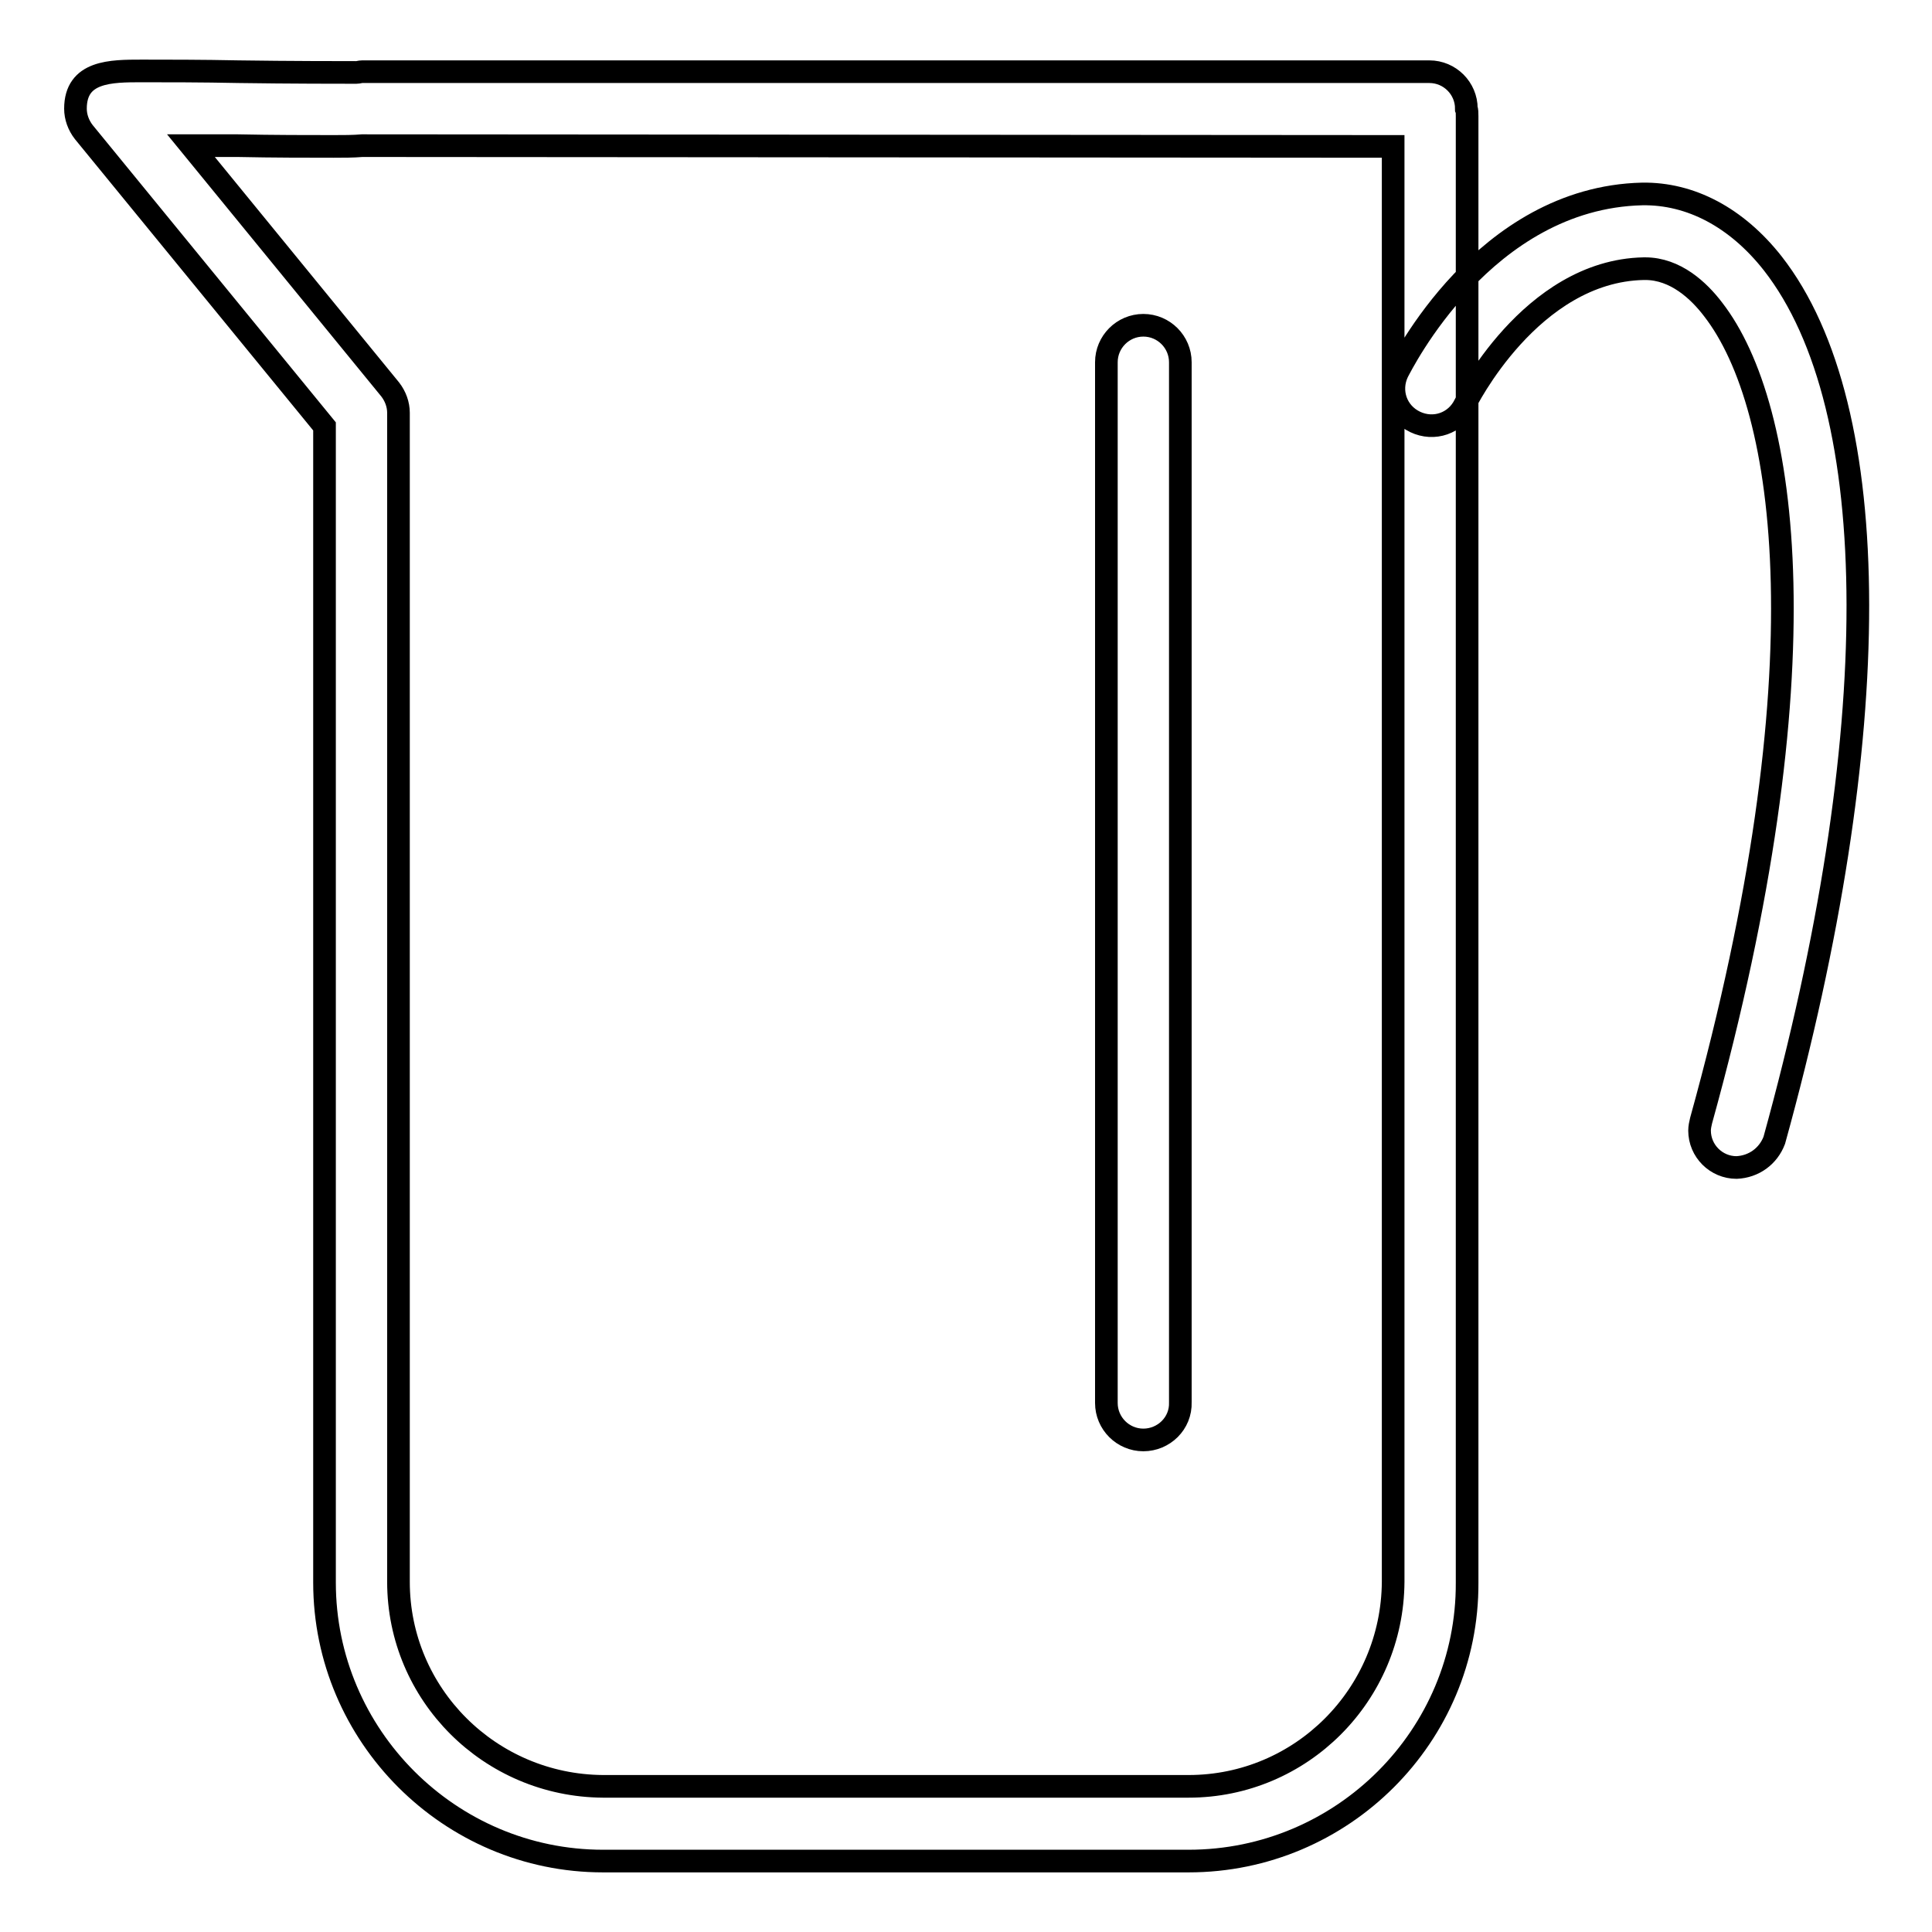
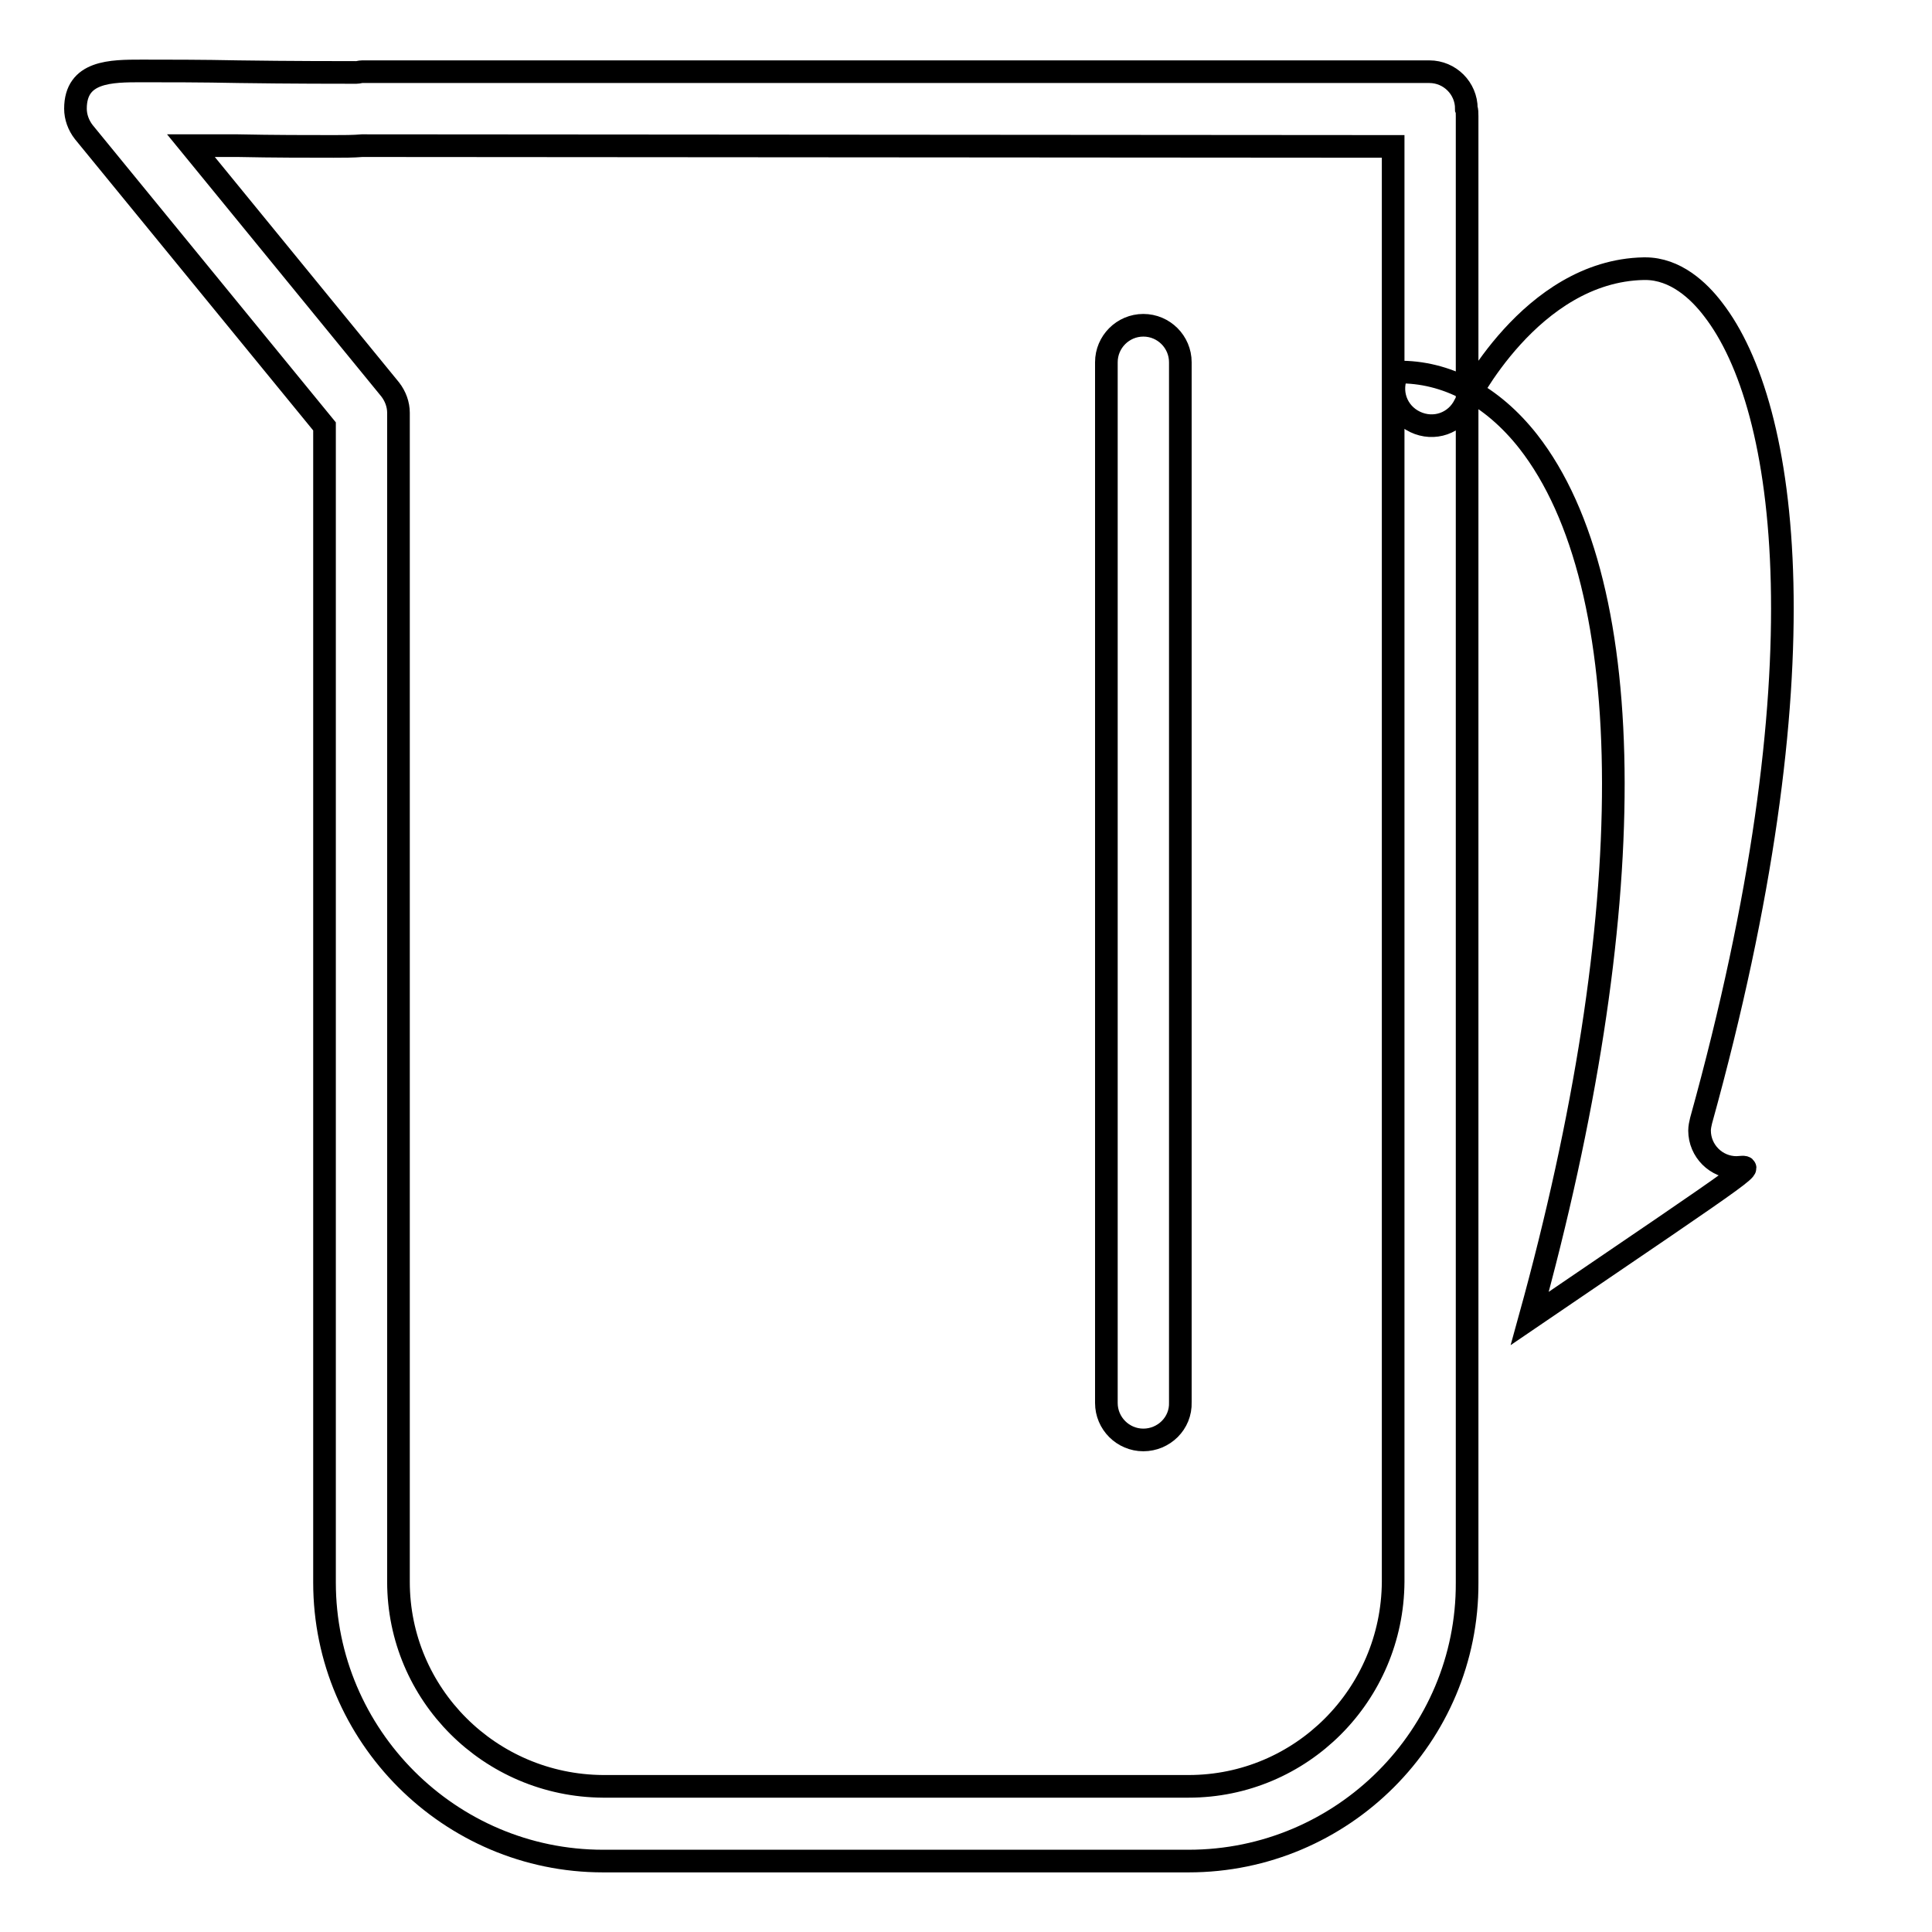
<svg xmlns="http://www.w3.org/2000/svg" version="1.1" x="0px" y="0px" viewBox="0 0 256 256" enable-background="new 0 0 256 256" xml:space="preserve">
  <g>
-     <path stroke-width="3" fill-opacity="0" stroke="#000000" d="M157.5,246.6H79.9C59.6,246.6,43,230,43,209.7V56.5l-31.9-39c-0.7-0.9-1.1-2-1.1-3.1c0-5,4.7-5,8.8-5 c3.2,0,8,0,12.8,0.1c6.8,0.1,13.8,0.1,15.6,0.1c0.3,0,0.5-0.1,0.8-0.1l141.4,0c2.7,0,4.9,2.2,4.9,4.9c0.1,0.2,0.1,0.6,0.1,1v194.3 C194.5,230,177.9,246.6,157.5,246.6z M25.3,19.3l26.4,32.3c0.7,0.9,1.1,2,1.1,3.1v154.9c0,14.9,12.1,27,27.1,27.1h77.6 c14.9,0,27-12.1,27.1-27.1V19.4L48,19.3c-1.2,0.1-2.5,0.1-3.8,0.1c-3.2,0-8,0-12.7-0.1L25.3,19.3z M230.1,154.7 c-2.7,0-4.9-2.2-4.9-4.9c0-0.4,0.1-0.9,0.2-1.3c16.5-59.5,11.6-94.6,1.6-107.5c-1.9-2.5-5-5.4-9-5.4h-0.2 c-15,0.3-23.6,17.8-23.7,18c-1.2,2.5-4.1,3.5-6.6,2.3c-2.5-1.2-3.5-4.1-2.3-6.6l0,0c0.5-0.9,11.4-23.1,32.4-23.6 c6.4-0.1,12.5,3.1,17.3,9.2c15,19.2,15,62.7,0.2,116.2C234.3,153.2,232.4,154.6,230.1,154.7z M151.5,190.8c-2.7,0-4.9-2.2-4.9-4.9 V48c0-2.7,2.2-4.9,4.9-4.9c2.7,0,4.9,2.2,4.9,4.9v137.8C156.5,188.6,154.2,190.8,151.5,190.8L151.5,190.8z" />
+     <path stroke-width="3" fill-opacity="0" stroke="#000000" d="M157.5,246.6H79.9C59.6,246.6,43,230,43,209.7V56.5l-31.9-39c-0.7-0.9-1.1-2-1.1-3.1c0-5,4.7-5,8.8-5 c3.2,0,8,0,12.8,0.1c6.8,0.1,13.8,0.1,15.6,0.1c0.3,0,0.5-0.1,0.8-0.1l141.4,0c2.7,0,4.9,2.2,4.9,4.9c0.1,0.2,0.1,0.6,0.1,1v194.3 C194.5,230,177.9,246.6,157.5,246.6z M25.3,19.3l26.4,32.3c0.7,0.9,1.1,2,1.1,3.1v154.9c0,14.9,12.1,27,27.1,27.1h77.6 c14.9,0,27-12.1,27.1-27.1V19.4L48,19.3c-1.2,0.1-2.5,0.1-3.8,0.1c-3.2,0-8,0-12.7-0.1L25.3,19.3z M230.1,154.7 c-2.7,0-4.9-2.2-4.9-4.9c0-0.4,0.1-0.9,0.2-1.3c16.5-59.5,11.6-94.6,1.6-107.5c-1.9-2.5-5-5.4-9-5.4h-0.2 c-15,0.3-23.6,17.8-23.7,18c-1.2,2.5-4.1,3.5-6.6,2.3c-2.5-1.2-3.5-4.1-2.3-6.6l0,0c6.4-0.1,12.5,3.1,17.3,9.2c15,19.2,15,62.7,0.2,116.2C234.3,153.2,232.4,154.6,230.1,154.7z M151.5,190.8c-2.7,0-4.9-2.2-4.9-4.9 V48c0-2.7,2.2-4.9,4.9-4.9c2.7,0,4.9,2.2,4.9,4.9v137.8C156.5,188.6,154.2,190.8,151.5,190.8L151.5,190.8z" />
  </g>
</svg>